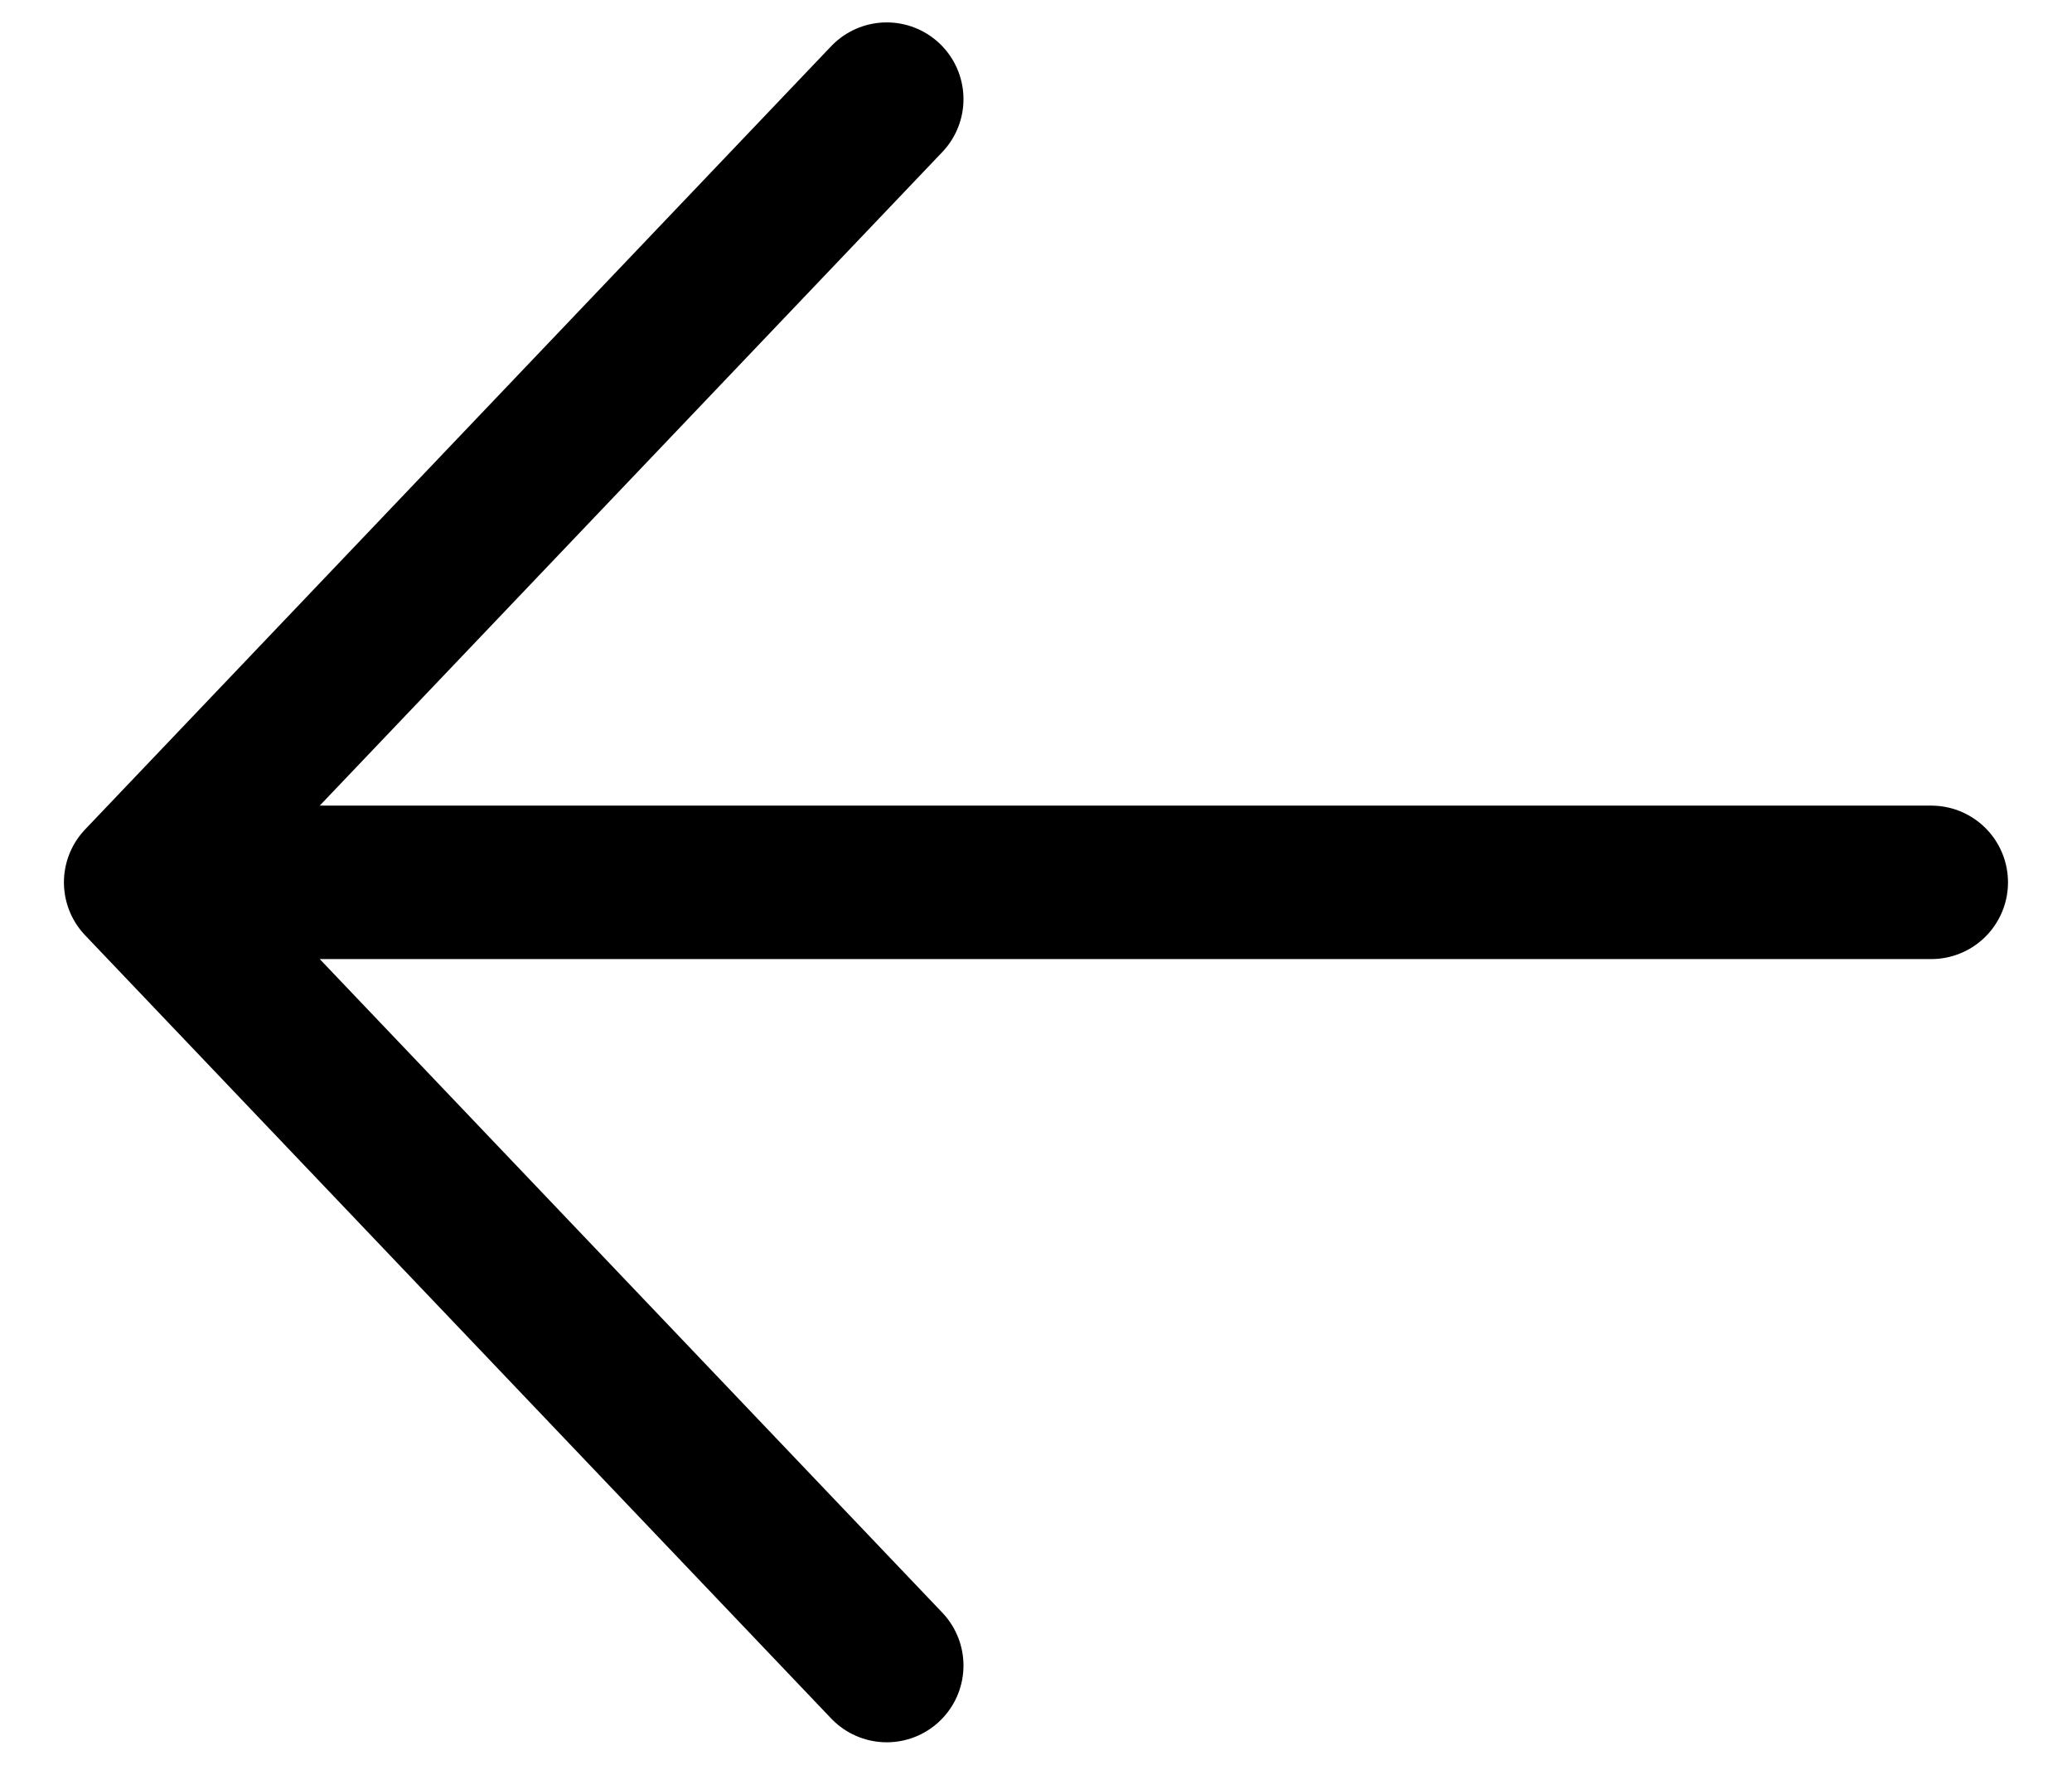
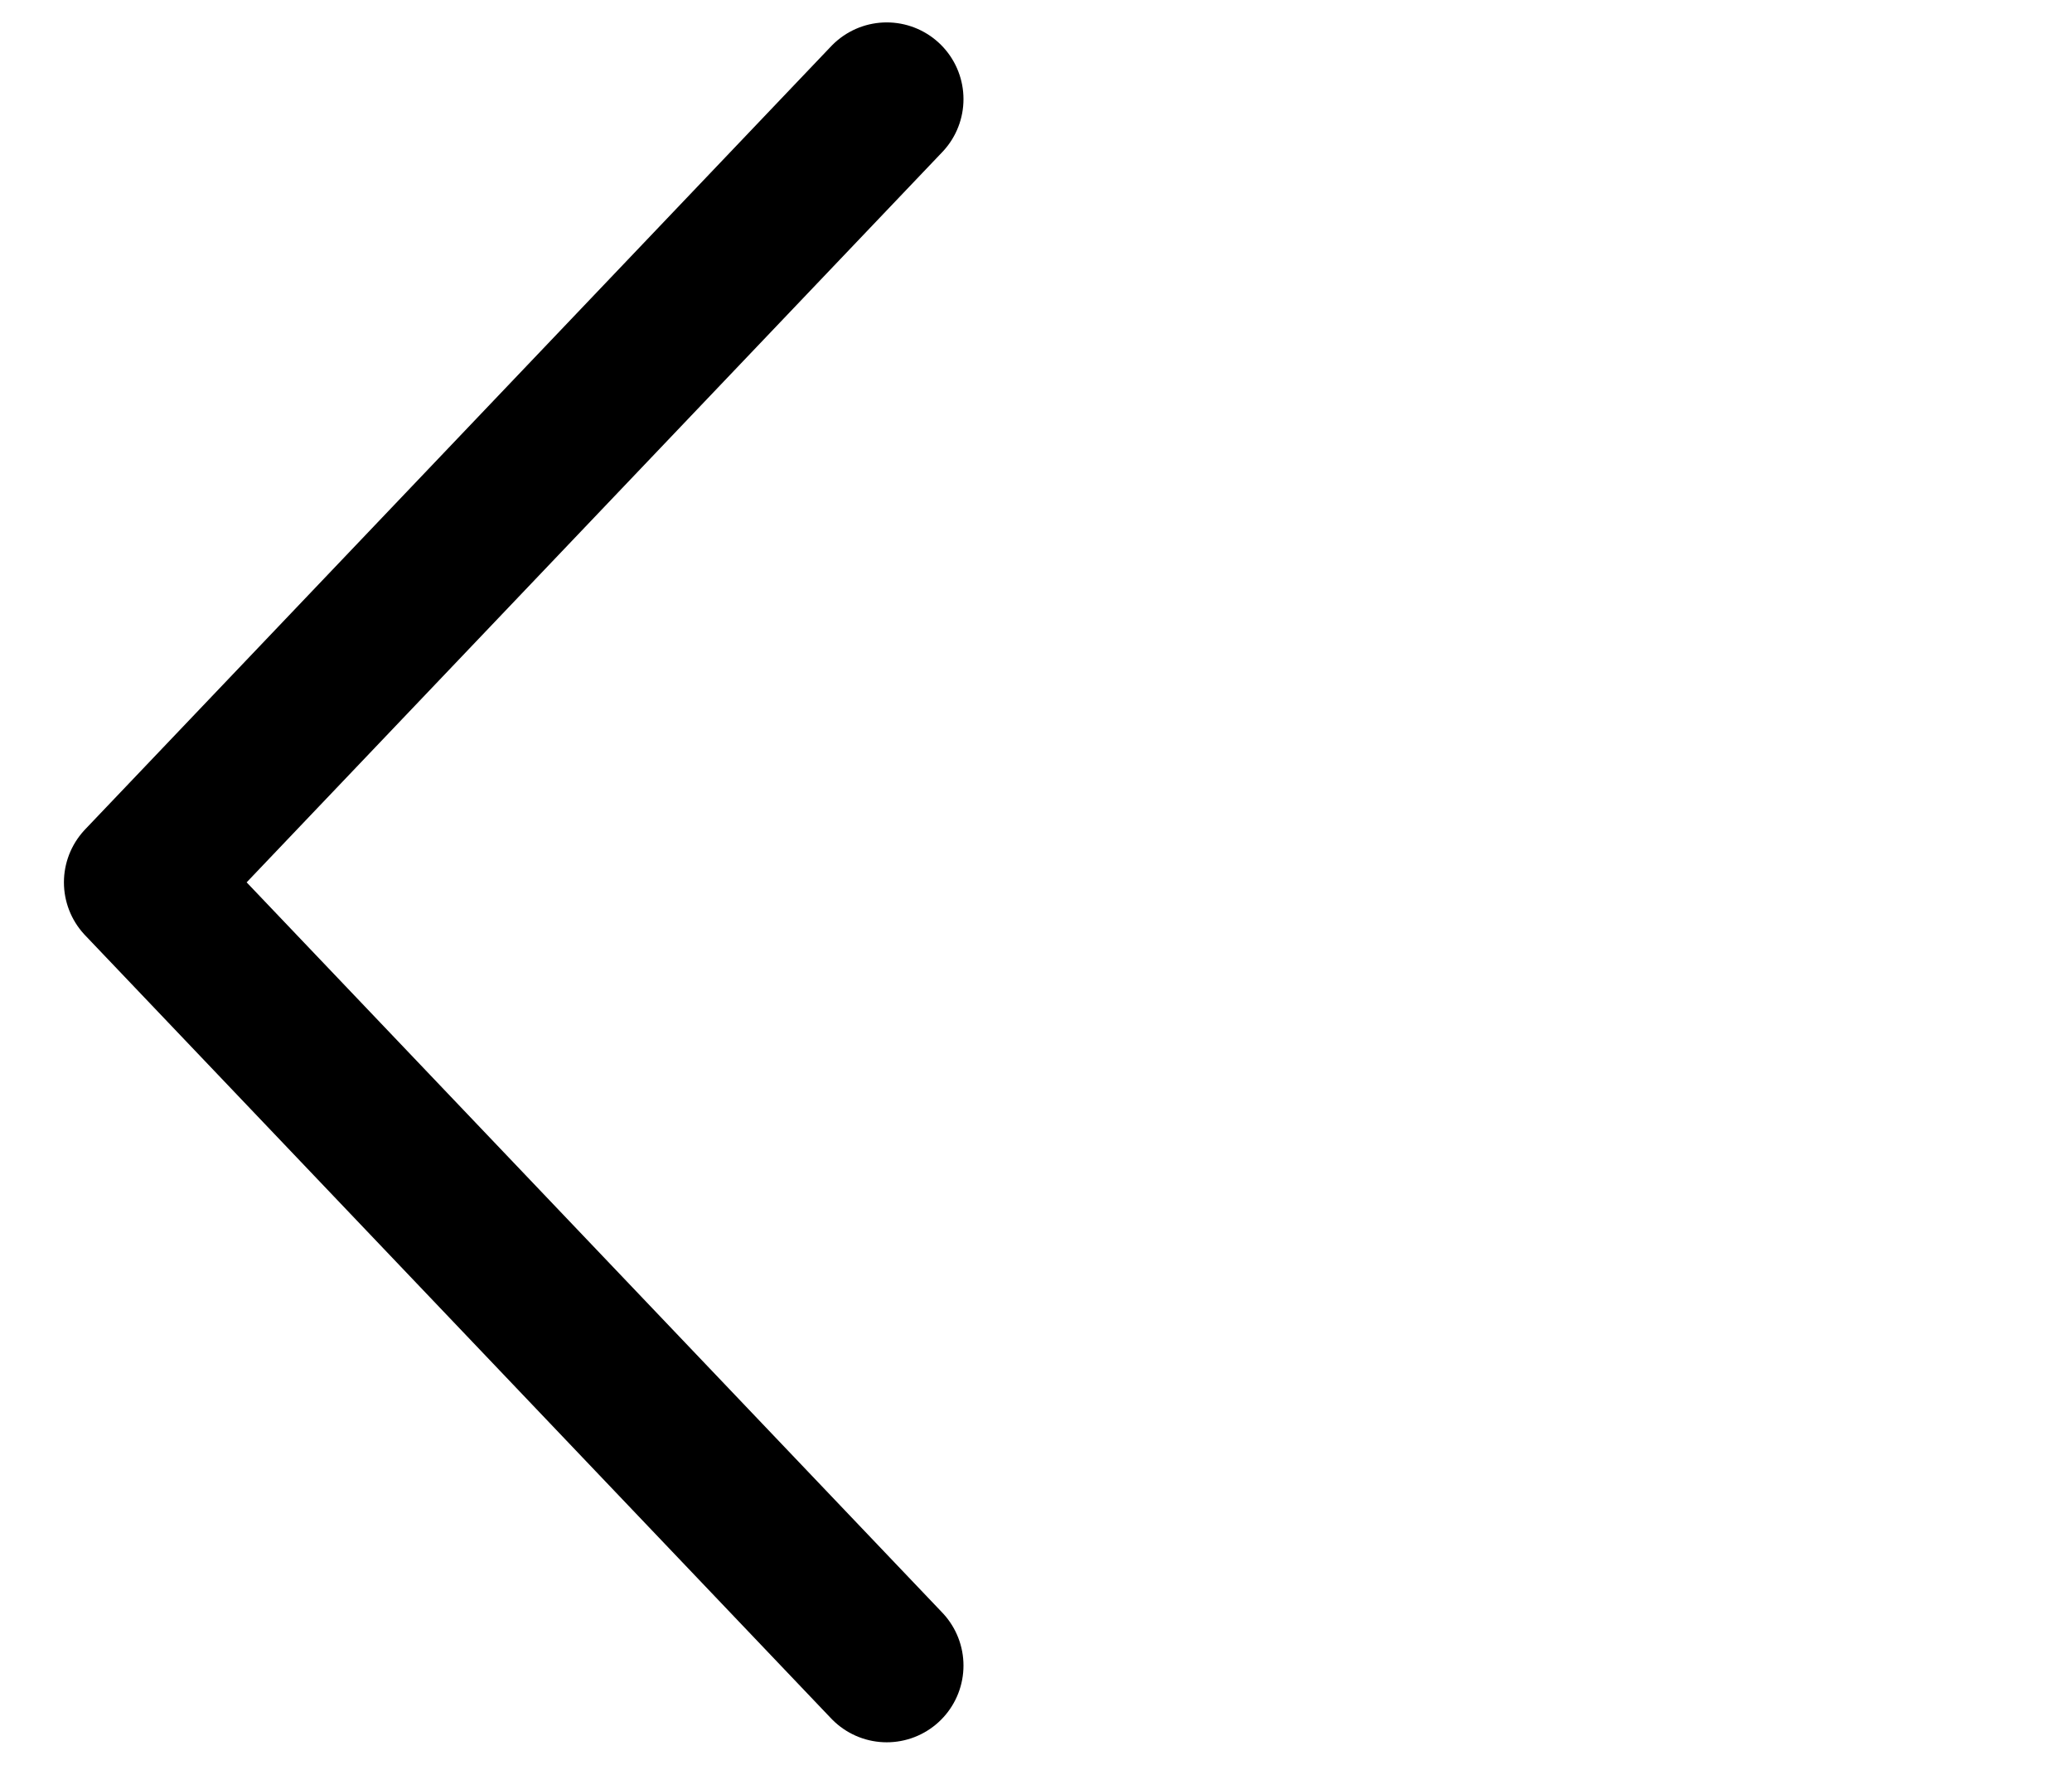
<svg xmlns="http://www.w3.org/2000/svg" width="27" height="23" viewBox="0 0 27 23" fill="none">
-   <path d="M11.555 21.708L1.833 11.5M1.833 11.5L11.555 1.292M1.833 11.5L25.166 11.5" stroke="black" stroke-width="2" stroke-linecap="round" stroke-linejoin="round" />
+   <path d="M11.555 21.708L1.833 11.5M1.833 11.5L11.555 1.292M1.833 11.5" stroke="black" stroke-width="2" stroke-linecap="round" stroke-linejoin="round" />
</svg>